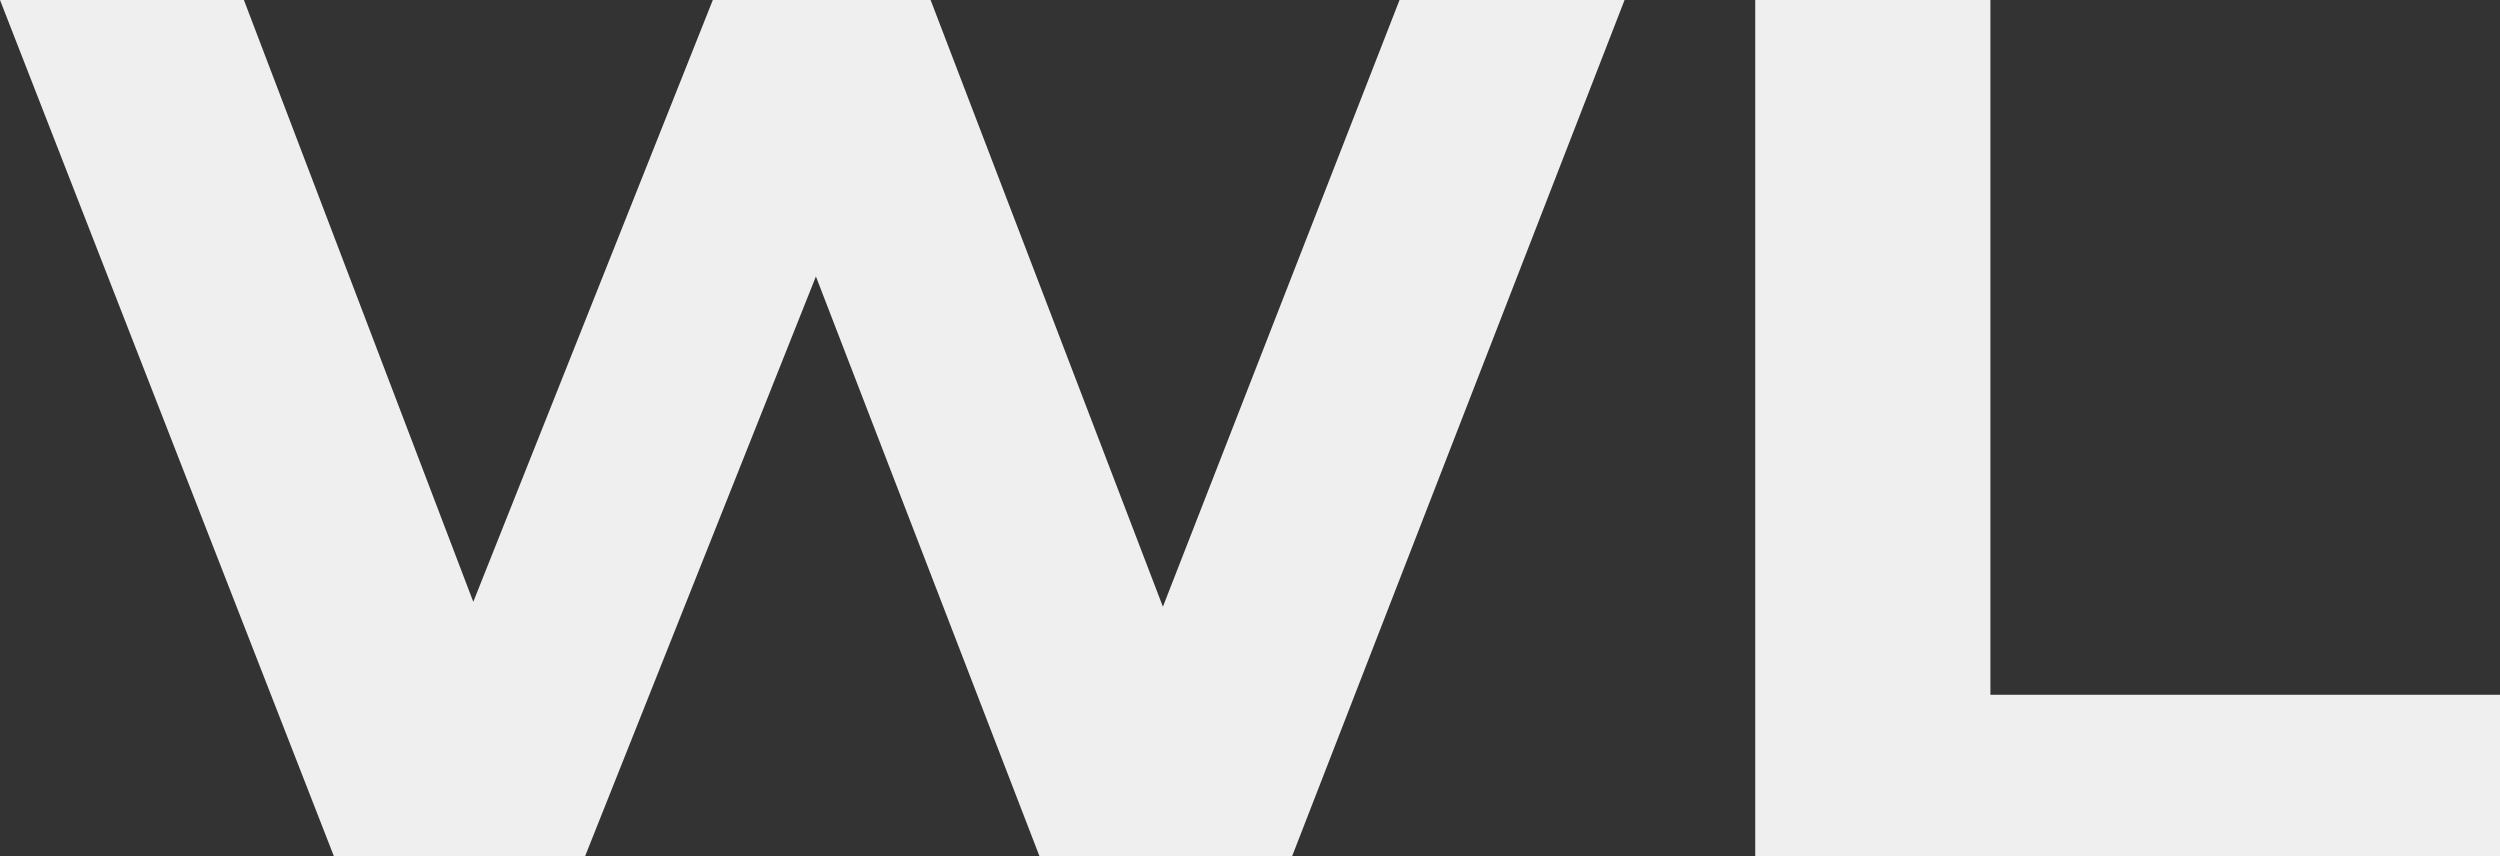
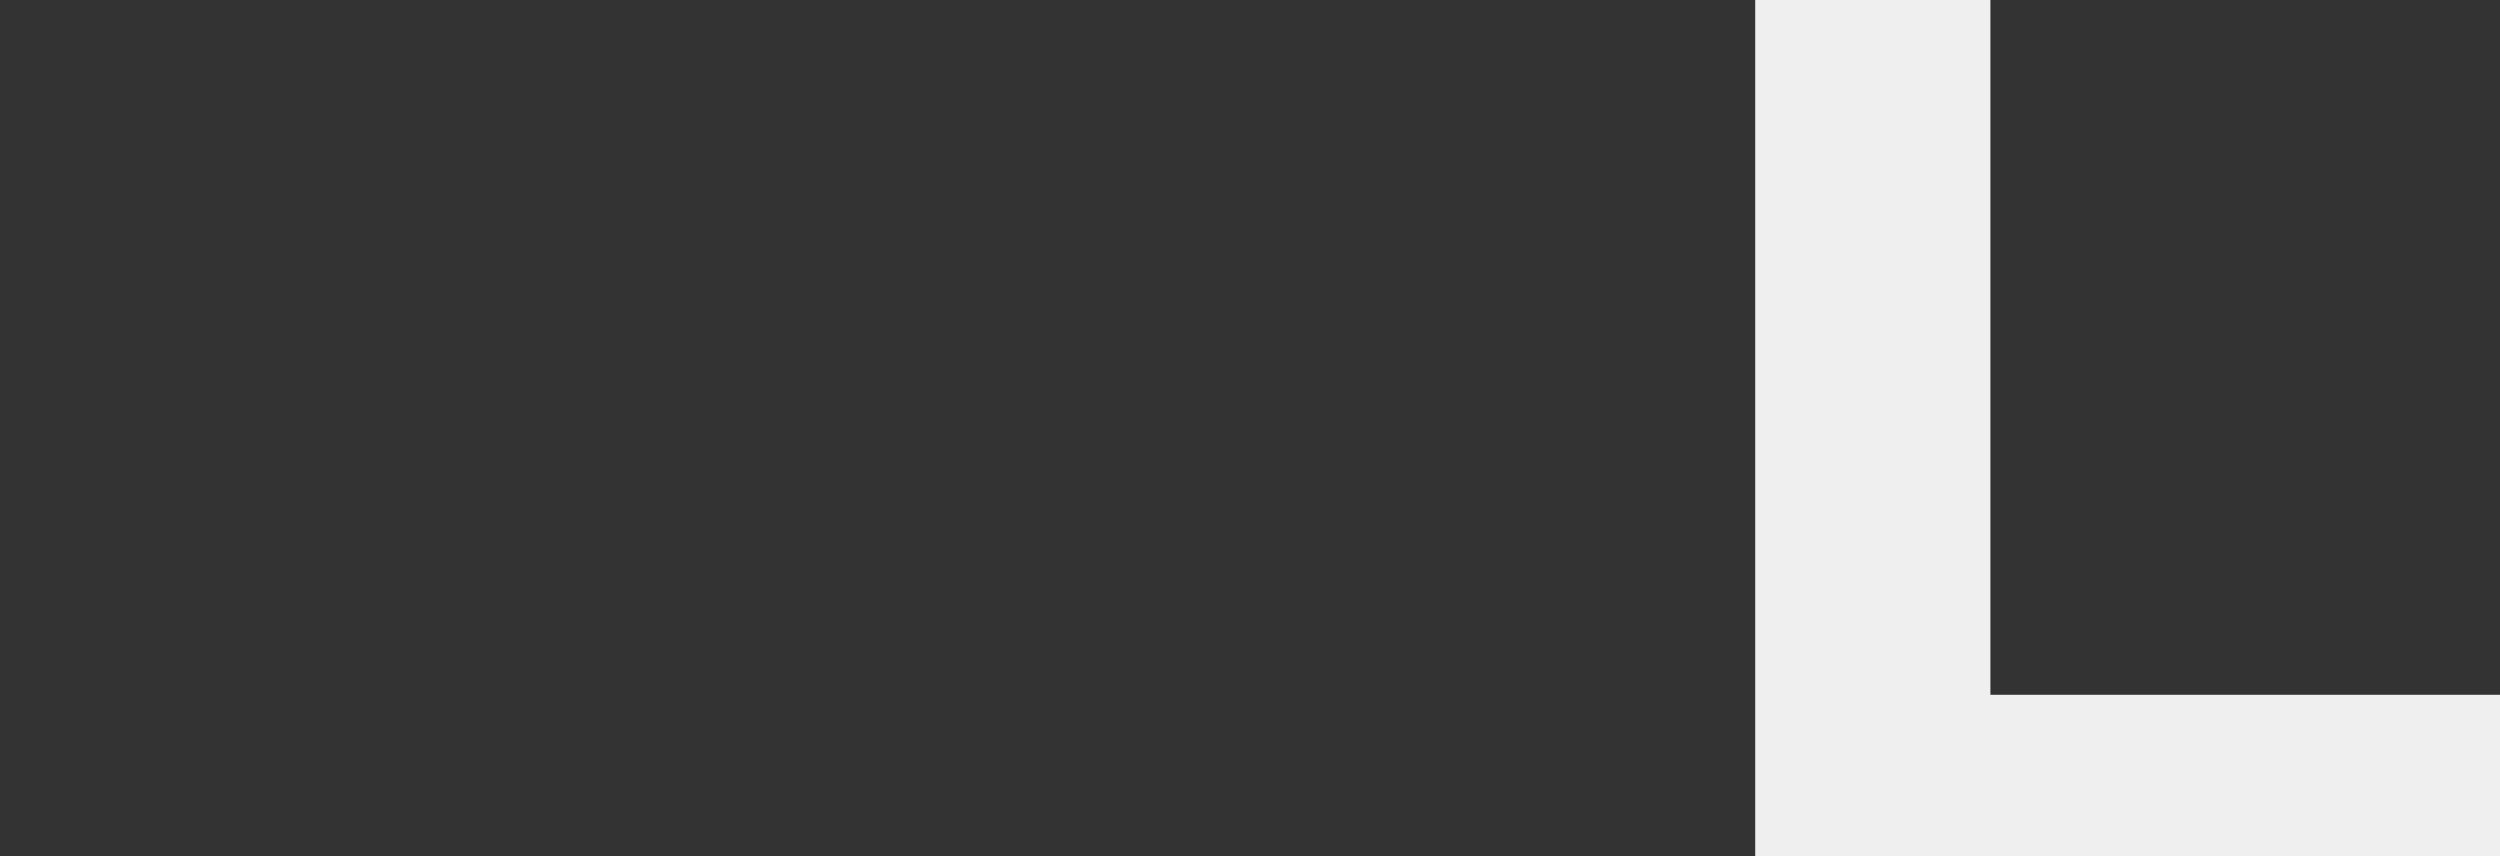
<svg xmlns="http://www.w3.org/2000/svg" x="0px" y="0px" viewBox="0 0 1721.73 589.69" style="enable-background:new 0 0 1721.73 589.69;" xml:space="preserve">
  <rect x="0" y="0" width="1721.73" height="589.69" fill="#333333" stroke="none" />
  <style type="text/css"> .st0{fill:#F9B619;} .st1{fill:none;stroke:#3DAAFF;stroke-miterlimit:10;} .st2{fill:#3DAAFF;} .st3{fill:#02358B;} .st4{fill:#FCB710;} .st5{fill:#FFFFFF;} .st6{fill:#EFEFEF;} .st7{opacity:0.37;fill:url(#SVGID_1_);} .st8{clip-path:url(#SVGID_00000183217310081554325290000015363135861812537497_);} .st9{clip-path:url(#SVGID_00000145767425054889739120000009130110447058621620_);} .st10{clip-path:url(#SVGID_00000069366916496089005480000002457874181566116784_);fill:url(#SVGID_00000023243730777390979830000005400584645221195906_);} .st11{opacity:0.5;} .st12{clip-path:url(#SVGID_00000037689756081943915220000012664433177575463097_);} .st13{clip-path:url(#SVGID_00000053514200601316209310000003090632374404004261_);fill:#231F1F;} .st14{fill:#EE047F;} .st15{fill:none;stroke:#010101;stroke-width:0.5;stroke-miterlimit:10;} .st16{fill:#010101;} .st17{fill:#27192A;} .st18{fill:#D51E79;} .st19{fill:#D31C80;} .st20{fill:#E50085;} .st21{fill:none;} .st22{clip-path:url(#SVGID_00000031171872402836103290000012590731031088078238_);} .st23{clip-path:url(#SVGID_00000039099668597259757650000005589485532039638667_);} .st24{clip-path:url(#SVGID_00000106140339287970920830000008188097448802433411_);} .st25{clip-path:url(#SVGID_00000020390520866427560450000008843387344586685372_);} .st26{clip-path:url(#SVGID_00000111883662813451497220000010317897532681159608_);} .st27{clip-path:url(#SVGID_00000003806910119178768020000016215565803436957076_);} .st28{clip-path:url(#SVGID_00000062159163270895960160000015936503931248695445_);} .st29{clip-path:url(#SVGID_00000183968989464904824950000010380810951258364052_);} .st30{clip-path:url(#SVGID_00000149349342331221641510000001332048317314620340_);} .st31{clip-path:url(#SVGID_00000017518378390592670190000000997973415932743347_);} .st32{fill:#3D3E3E;} .st33{clip-path:url(#SVGID_00000092456522016310799140000017689854259593396881_);} .st34{clip-path:url(#SVGID_00000131342696651870396710000011162008645735516850_);} .st35{clip-path:url(#SVGID_00000138565575638349044230000015413017326902577812_);} .st36{clip-path:url(#SVGID_00000037673806569446489790000007379626248881483455_);} .st37{clip-path:url(#SVGID_00000072248010127144054240000002937772000293935529_);} .st38{clip-path:url(#SVGID_00000098914611795991716940000016502986108945026472_);} .st39{clip-path:url(#SVGID_00000183235271171402053060000006466150386659032719_);} .st40{clip-path:url(#SVGID_00000095301647020991225340000006871682678395933071_);} .st41{clip-path:url(#SVGID_00000113348538849219051540000004275575187965414794_);} .st42{clip-path:url(#SVGID_00000147917388337116877560000009363932224872380843_);} .st43{clip-path:url(#SVGID_00000121967365318102939160000006269280228103258284_);} .st44{clip-path:url(#SVGID_00000021091007759413701900000000398994489637782967_);} .st45{clip-path:url(#SVGID_00000145058405880856002950000015425787425038290053_);} .st46{clip-path:url(#SVGID_00000086680345541608954700000016745261803223886728_);} .st47{clip-path:url(#SVGID_00000127017787711032219240000004286181628477594278_);} .st48{clip-path:url(#SVGID_00000180368679123127252160000015836711211978552724_);} .st49{clip-path:url(#SVGID_00000077291793334135857080000002372649709206662310_);} .st50{clip-path:url(#SVGID_00000066488152556690029880000003712289786003857540_);} .st51{clip-path:url(#SVGID_00000143581719505763764990000018223835270335996330_);} .st52{clip-path:url(#SVGID_00000049921855346549893940000017571327863778725509_);} .st53{clip-path:url(#SVGID_00000112607416955341940750000005593505950420461454_);} .st54{clip-path:url(#SVGID_00000013151577152651989790000000679307236392607659_);} .st55{clip-path:url(#SVGID_00000047042267792984059660000016207514749453724337_);} .st56{clip-path:url(#SVGID_00000145043097041233274530000015590746544608914336_);} .st57{clip-path:url(#SVGID_00000101066236680377330380000017044462114243070650_);} .st58{clip-path:url(#SVGID_00000109746731458439728570000003777150529934789259_);} .st59{clip-path:url(#SVGID_00000099664132024550204320000013218266028095770547_);} .st60{clip-path:url(#SVGID_00000174584130832675612790000014269137741186837920_);} .st61{clip-path:url(#SVGID_00000165916311213172157700000000676111989655737505_);} .st62{clip-path:url(#SVGID_00000016778895665129166560000003797473471759632028_);} .st63{clip-path:url(#SVGID_00000165925917129876165110000005721361046742826123_);} .st64{clip-path:url(#SVGID_00000105386992256192924350000009063736994491151781_);} .st65{clip-path:url(#SVGID_00000060735605627101937570000014707493283784020615_);} .st66{clip-path:url(#SVGID_00000166664179671587881420000015359560435201882553_);} .st67{clip-path:url(#SVGID_00000031894850206101977840000016512641957286964101_);} .st68{clip-path:url(#SVGID_00000101066317673546272630000013573020303320380811_);} .st69{clip-path:url(#SVGID_00000158739088375956726550000001345769596632430743_);} .st70{clip-path:url(#SVGID_00000017513042758365123910000012275500539373244055_);} .st71{clip-path:url(#SVGID_00000013890524557143769630000016537404863048847285_);} .st72{clip-path:url(#SVGID_00000036964396258815542920000010945744006655906725_);} .st73{clip-path:url(#SVGID_00000036227920514474137450000008346676385629611140_);} .st74{clip-path:url(#SVGID_00000126291385529260112110000008691413921346920851_);} .st75{clip-path:url(#SVGID_00000088113741830011426860000002036640495592716942_);} .st76{clip-path:url(#SVGID_00000162343481215892473940000013552603118452929165_);} .st77{clip-path:url(#SVGID_00000078027449499852685390000016749153266157509797_);} .st78{clip-path:url(#SVGID_00000061470839894214637940000014369689980032944283_);} .st79{clip-path:url(#SVGID_00000176765258173186370650000002573898354394026642_);} .st80{clip-path:url(#SVGID_00000113353708298587251320000000853194006937496488_);} .st81{clip-path:url(#SVGID_00000171717997337961077270000001516733657718864299_);} .st82{clip-path:url(#SVGID_00000059272977191442545860000002953101045596913304_);} .st83{clip-path:url(#SVGID_00000101821931698119191000000017530490093094600118_);} .st84{clip-path:url(#SVGID_00000163056134570186377090000013816153616769448350_);} .st85{clip-path:url(#SVGID_00000176025419243563338770000003675268362028369594_);} .st86{clip-path:url(#SVGID_00000160157872521264300620000014275481096881753251_);} .st87{clip-path:url(#SVGID_00000044877995454873606560000012978254003980765607_);} .st88{clip-path:url(#SVGID_00000087374323327497570010000013985948399968845494_);} .st89{clip-path:url(#SVGID_00000096741078526751246790000009480505727564659584_);} .st90{clip-path:url(#SVGID_00000155129609325004684500000001759549855967065232_);} .st91{clip-path:url(#SVGID_00000057829930172151168230000002581159870317973919_);} .st92{clip-path:url(#SVGID_00000134971216729551107110000002269894599343079327_);} .st93{clip-path:url(#SVGID_00000031906917379487545920000002171312325358158510_);} .st94{clip-path:url(#SVGID_00000022555127278953215120000005463056556136493455_);} .st95{clip-path:url(#SVGID_00000074438612623570487950000013437359852282429602_);} .st96{clip-path:url(#SVGID_00000102544514375198116710000004525122520726506125_);} .st97{clip-path:url(#SVGID_00000034049561387010539330000005193793856666369933_);} .st98{clip-path:url(#SVGID_00000117676944598705388190000013922631304628411271_);} .st99{clip-path:url(#SVGID_00000072962827804954427810000008126541218777330095_);} .st100{clip-path:url(#SVGID_00000176729016520127970640000013423856785042717864_);} .st101{clip-path:url(#SVGID_00000142859889306909052880000017777347983693170592_);} .st102{clip-path:url(#SVGID_00000061459759034046686370000001579658372078591917_);} .st103{clip-path:url(#SVGID_00000116919117559917551600000015564061676423262392_);} .st104{clip-path:url(#SVGID_00000132794909122150338870000017126243182576535218_);} .st105{clip-path:url(#SVGID_00000097471140624636590560000003156592281142522532_);} .st106{clip-path:url(#SVGID_00000038412710646535885250000013277104188455490997_);} .st107{clip-path:url(#SVGID_00000145027960734079952990000003206023556036731317_);} .st108{clip-path:url(#SVGID_00000177455821126800387130000010679157038142892977_);} .st109{clip-path:url(#SVGID_00000051382345421436697260000015472117579070542271_);} .st110{clip-path:url(#SVGID_00000078025539546012451060000013971878028698569902_);} .st111{clip-path:url(#SVGID_00000161626648541633958350000003053584686484903102_);} .st112{clip-path:url(#SVGID_00000109708471682237832210000003981231724133474987_);} .st113{clip-path:url(#SVGID_00000085230492754874352050000009328674179349697178_);} .st114{clip-path:url(#SVGID_00000143598041495511788670000000097678779062530712_);} .st115{clip-path:url(#SVGID_00000114766384512283621540000010811605719627284368_);} .st116{clip-path:url(#SVGID_00000012450276454837600300000016537181346882225056_);} .st117{clip-path:url(#SVGID_00000140016494332500193860000010559713819319618458_);} .st118{clip-path:url(#SVGID_00000125582711047456353080000008556466438678983350_);} .st119{clip-path:url(#SVGID_00000069356023147043850280000015559403770403297692_);} .st120{clip-path:url(#SVGID_00000070822089133385502470000005850747260301866913_);} .st121{clip-path:url(#SVGID_00000174572466401786472720000003305945828813725082_);} .st122{clip-path:url(#SVGID_00000136403119483910574110000013407836128456129976_);} .st123{clip-path:url(#SVGID_00000043442225774418430790000003946644321456831674_);} .st124{clip-path:url(#SVGID_00000136381871682695787010000006535873615956914333_);} .st125{clip-path:url(#SVGID_00000019658191804780690550000000559490181268441752_);} .st126{clip-path:url(#SVGID_00000076600158324379816430000015907757419821925044_);} .st127{clip-path:url(#SVGID_00000143614211288003858330000015116169483545713058_);} .st128{clip-path:url(#SVGID_00000002358803287822777730000009476915790162134199_);} .st129{clip-path:url(#SVGID_00000003099016995205969070000002473412435129370759_);} .st130{clip-path:url(#SVGID_00000173848674999514729130000006357797831009364908_);} .st131{clip-path:url(#SVGID_00000067951851604980455710000000005610890422481067_);} .st132{clip-path:url(#SVGID_00000057850984806993545390000016923815117829776016_);} .st133{clip-path:url(#SVGID_00000129189339766292408700000015597930554229110183_);} .st134{clip-path:url(#SVGID_00000064334964847620958360000016652599200494236332_);} .st135{clip-path:url(#SVGID_00000064349038389864070960000002939991838737604795_);} .st136{clip-path:url(#SVGID_00000038389548092265584840000013923905361847086734_);} .st137{clip-path:url(#SVGID_00000050653654206094231450000013595390144091802771_);} .st138{clip-path:url(#SVGID_00000026851971828650404990000001335750440977650831_);} .st139{clip-path:url(#SVGID_00000037690131883263853880000015297572665385695663_);} .st140{clip-path:url(#SVGID_00000060012225886283058880000002212813367684654469_);} .st141{clip-path:url(#SVGID_00000141445001631481416220000007713026691491931294_);} .st142{clip-path:url(#SVGID_00000043440823414737578590000013308552056440301735_);} .st143{clip-path:url(#SVGID_00000015341727711921064370000012746894485934723747_);} .st144{clip-path:url(#SVGID_00000018211195488485678600000017825380808413187745_);} .st145{clip-path:url(#SVGID_00000094614584595262009870000006172641923330384021_);} .st146{clip-path:url(#SVGID_00000021824119849254993710000014735064736749510296_);} .st147{clip-path:url(#SVGID_00000014594770505948899880000009556302512081320589_);} .st148{clip-path:url(#SVGID_00000165939222965201324110000015400558084812708488_);} .st149{clip-path:url(#SVGID_00000169560172748394511130000009374541335739292050_);} .st150{clip-path:url(#SVGID_00000080199796204985386460000012955218295055485581_);} .st151{clip-path:url(#SVGID_00000024699798863298299470000014961426537700920966_);} .st152{clip-path:url(#SVGID_00000033371324539253486760000013477950705379900832_);} .st153{clip-path:url(#SVGID_00000001664148252147288380000010169204827776187533_);} .st154{clip-path:url(#SVGID_00000103262436457119569950000013105427087694236035_);} .st155{clip-path:url(#SVGID_00000170272773051783339710000001208281474668673420_);} .st156{clip-path:url(#SVGID_00000170280027739254365060000016117335585193365167_);} .st157{clip-path:url(#SVGID_00000163053259809367795930000003469091140716224163_);} .st158{clip-path:url(#SVGID_00000148658023240167061590000002302647320397919392_);} .st159{clip-path:url(#SVGID_00000042706890833573106160000012833052785015505335_);} .st160{clip-path:url(#SVGID_00000074428379659694248640000011271516807985487255_);} .st161{clip-path:url(#SVGID_00000047040298079207920540000006588864765753312417_);} .st162{clip-path:url(#SVGID_00000111179942740363996920000003922132910495008693_);} .st163{clip-path:url(#SVGID_00000157301028568545888560000003914035795931131836_);} .st164{clip-path:url(#SVGID_00000031915799317974976570000016827774002102504118_);} .st165{clip-path:url(#SVGID_00000174583806609859571800000013007213990436645273_);} .st166{clip-path:url(#SVGID_00000017483308234008088330000002171319406355819181_);} .st167{clip-path:url(#SVGID_00000056401928773240195020000004998958956174661528_);} .st168{clip-path:url(#SVGID_00000026161767959652843110000013158523878658739878_);} .st169{clip-path:url(#SVGID_00000085930305078528542720000005094346725702467478_);} .st170{clip-path:url(#SVGID_00000048495948364480749940000010359766929987552148_);} .st171{clip-path:url(#SVGID_00000096024333838204679970000010696635065055116977_);} .st172{clip-path:url(#SVGID_00000084504913413150519400000000352135654883742627_);} .st173{clip-path:url(#SVGID_00000021834930551278783500000011386323201166468022_);} .st174{clip-path:url(#SVGID_00000179634960360162973260000008837961356242935701_);} .st175{clip-path:url(#SVGID_00000144303632286569267370000013739982074992073893_);} .st176{clip-path:url(#SVGID_00000031908844587683068580000013825899384479283363_);} .st177{clip-path:url(#SVGID_00000049211220803558549720000009202990179612846015_);} .st178{clip-path:url(#SVGID_00000040535335501070350760000015201486796292902303_);} .st179{clip-path:url(#SVGID_00000146481913492847264990000003014005558213903250_);} .st180{clip-path:url(#SVGID_00000134251211338338467870000001475632805863794617_);} .st181{clip-path:url(#SVGID_00000043427607109480243500000013511132278325774252_);} .st182{clip-path:url(#SVGID_00000104689669316276060900000002029836869795734423_);} .st183{clip-path:url(#SVGID_00000079448848018980244740000006632651858921368990_);} .st184{clip-path:url(#SVGID_00000058571387702940136270000017109041223333921928_);} .st185{clip-path:url(#SVGID_00000003088100037563252960000012716456314751499946_);} .st186{clip-path:url(#SVGID_00000030479225592901963210000002535423160270758295_);} .st187{clip-path:url(#SVGID_00000124161835437663659740000015895906711995454864_);} .st188{clip-path:url(#SVGID_00000057831220388333571500000015047560118366017202_);} .st189{clip-path:url(#SVGID_00000034803133191781899100000008619909172772824215_);} .st190{clip-path:url(#SVGID_00000065762676773017158260000017332561017093392049_);} .st191{clip-path:url(#SVGID_00000143610455456015534780000014791247590684777350_);} .st192{clip-path:url(#SVGID_00000067930517217778009220000011438471255199529349_);} .st193{clip-path:url(#SVGID_00000099635494621096607750000004930388980726601400_);} .st194{clip-path:url(#SVGID_00000034053551426100596180000014195253505437652890_);} .st195{clip-path:url(#SVGID_00000051370658076228762150000002629087185076487076_);} .st196{clip-path:url(#SVGID_00000052092142655150640030000009420775112862530204_);} .st197{clip-path:url(#SVGID_00000158747408320296030600000014485428399465328778_);} .st198{clip-path:url(#SVGID_00000129179189269914931960000002534667671786670485_);} .st199{clip-path:url(#SVGID_00000165952719088177525330000007298264947626156185_);} .st200{clip-path:url(#SVGID_00000059268952344397091100000015331322691769478315_);} .st201{clip-path:url(#SVGID_00000036251538432582738400000015426884736178174889_);} .st202{clip-path:url(#SVGID_00000045611527105356185790000012272650940315316383_);} .st203{clip-path:url(#SVGID_00000163035410244907124400000007859112436818134156_);} .st204{clip-path:url(#SVGID_00000119090032598006197520000000776382145133281971_);} .st205{clip-path:url(#SVGID_00000147185295068350928810000006593574720029909949_);} .st206{clip-path:url(#SVGID_00000101807660651783518660000000257447529751096765_);} .st207{clip-path:url(#SVGID_00000095329170451898058380000016381581660066732945_);} .st208{clip-path:url(#SVGID_00000071536357432115309480000015747956038279262366_);} .st209{clip-path:url(#SVGID_00000100350923487219276380000003944604249792904373_);} .st210{clip-path:url(#SVGID_00000096780540763825904560000001278055167388118403_);} .st211{clip-path:url(#SVGID_00000099651196906436137550000005842628301004660139_);} .st212{clip-path:url(#SVGID_00000137117712250521722140000007270605364900654515_);} .st213{clip-path:url(#SVGID_00000173126791694139886280000006418773411635807922_);} .st214{clip-path:url(#SVGID_00000021098812844488736760000005850062436604779654_);} .st215{clip-path:url(#SVGID_00000066503725649264290840000015898241499968147328_);} .st216{clip-path:url(#SVGID_00000087414642533536835930000015230122656322530442_);} .st217{clip-path:url(#SVGID_00000092445879844271504050000005639672656639185058_);} .st218{clip-path:url(#SVGID_00000108286063707027220380000006554606041299179176_);} .st219{clip-path:url(#SVGID_00000175295605393289336260000010315205214213384380_);} .st220{clip-path:url(#SVGID_00000171716431930107222910000012093480480866978964_);} .st221{clip-path:url(#SVGID_00000171685721305445641820000004048136154979055272_);} .st222{clip-path:url(#SVGID_00000024697444861947630400000015546821733636484226_);} .st223{clip-path:url(#SVGID_00000049192346587279353710000017521402066336108700_);} .st224{clip-path:url(#SVGID_00000054947554333784849330000007065422183587784124_);} .st225{clip-path:url(#SVGID_00000008140345834146025260000012180236857181141640_);} .st226{clip-path:url(#SVGID_00000026159975826402947990000003099080839977346207_);} .st227{clip-path:url(#SVGID_00000139265679009394717600000000816512833018713535_);} .st228{clip-path:url(#SVGID_00000143587742306718985750000016249245214720592819_);} .st229{clip-path:url(#SVGID_00000183969007205849824470000017446333742749549208_);} .st230{clip-path:url(#SVGID_00000117673776425764645730000000608856111705717136_);} .st231{clip-path:url(#SVGID_00000052807331771354032540000008454415138746525368_);} .st232{clip-path:url(#SVGID_00000122704496878095548690000013473814024454623656_);} .st233{clip-path:url(#SVGID_00000059310358709167087800000013427740852041663892_);} .st234{clip-path:url(#SVGID_00000182507243289878531770000010273533815718611590_);} .st235{clip-path:url(#SVGID_00000035490285725953144230000016758928476138911418_);} .st236{clip-path:url(#SVGID_00000140707221616480721660000000190482934548441729_);} .st237{clip-path:url(#SVGID_00000083805147637661156440000018256889412368012436_);} .st238{clip-path:url(#SVGID_00000116927472976474925650000001776353657759545770_);} .st239{clip-path:url(#SVGID_00000081650165584899131940000017763138012906580412_);} .st240{clip-path:url(#SVGID_00000114065377302468623640000017767201196993393290_);} .st241{clip-path:url(#SVGID_00000081609775505690937790000003068620937566657708_);} .st242{clip-path:url(#SVGID_00000096033663552461312570000014759031016131776700_);} .st243{clip-path:url(#SVGID_00000012473724507592283820000003147401813532676248_);} .st244{clip-path:url(#SVGID_00000011738479112961422420000006433797343664050829_);} .st245{clip-path:url(#SVGID_00000010268915792446505530000011680788260588339881_);} .st246{clip-path:url(#SVGID_00000167381989258578032050000006393267247687121542_);} .st247{clip-path:url(#SVGID_00000080187050480786019750000000779893386010346933_);fill:#010101;} .st248{clip-path:url(#SVGID_00000080187050480786019750000000779893386010346933_);fill:#FFFFFF;} .st249{clip-path:url(#SVGID_00000080187050480786019750000000779893386010346933_);fill:none;stroke:#FFFFFF;stroke-width:2.835;stroke-miterlimit:10;} .st250{clip-path:url(#SVGID_00000080187050480786019750000000779893386010346933_);fill:none;stroke:#FFFFFF;stroke-width:1.134;stroke-linecap:round;stroke-linejoin:round;stroke-miterlimit:22.926;} .st251{fill:#FDB713;} .st252{fill:#FF3B04;} .st253{fill:#FFA700;} .st254{fill:none;stroke:#000000;stroke-width:2;stroke-miterlimit:10;} .st255{fill:none;stroke:#000000;stroke-width:2;stroke-miterlimit:10;stroke-dasharray:12.266,12.266;} .st256{fill:#EC1888;} .st257{fill:none;stroke:#000000;stroke-width:2;stroke-miterlimit:10;} .st258{fill:#FF3B04;stroke:#000000;stroke-width:1;stroke-miterlimit:10;} .st259{fill:none;stroke:#000000;stroke-miterlimit:10;} .st260{fill:none;stroke:#4C4C4C;stroke-width:4;stroke-miterlimit:10;} .st261{fill:#262626;} .st262{clip-path:url(#SVGID_00000150102925357780649830000003345822229311438980_);fill:#262626;} .st263{clip-path:url(#SVGID_00000150102925357780649830000003345822229311438980_);} .st264{fill-rule:evenodd;clip-rule:evenodd;fill:#FFFFFF;} .st265{fill:none;stroke:#FFFFFF;stroke-miterlimit:10;stroke-dasharray:1.999,2.998;} .st266{fill:#1B8ECE;} .st267{fill:#EC008C;} .st268{opacity:0.49;} .st269{clip-path:url(#SVGID_00000178177156790184909880000015693358700835109556_);} .st270{clip-path:url(#SVGID_00000094605767592090407130000016827557732680329133_);fill:#F9B619;} .st271{clip-path:url(#SVGID_00000094605767592090407130000016827557732680329133_);fill:none;stroke:#FFFFFF;stroke-width:0.917;stroke-miterlimit:10;} .st272{clip-path:url(#SVGID_00000094605767592090407130000016827557732680329133_);fill:none;stroke:#FFFFFF;stroke-width:0.917;stroke-miterlimit:10;stroke-dasharray:2.044,3.066;} .st273{clip-path:url(#SVGID_00000094605767592090407130000016827557732680329133_);fill:none;stroke:#FFFFFF;stroke-width:0.917;stroke-miterlimit:10;stroke-dasharray:2.06,3.09;} .st274{clip-path:url(#SVGID_00000094605767592090407130000016827557732680329133_);fill:none;stroke:#FFFFFF;stroke-width:0.917;stroke-miterlimit:10;stroke-dasharray:2.009,3.014;} .st275{clip-path:url(#SVGID_00000094605767592090407130000016827557732680329133_);fill:none;stroke:#FFFFFF;stroke-width:0.917;stroke-miterlimit:10;stroke-dasharray:2.043,3.065;} .st276{clip-path:url(#SVGID_00000094605767592090407130000016827557732680329133_);fill:none;stroke:#FFFFFF;stroke-width:0.917;stroke-miterlimit:10;stroke-dasharray:1.999,2.998;} .st277{clip-path:url(#SVGID_00000094605767592090407130000016827557732680329133_);fill:none;stroke:#FFFFFF;stroke-width:0.917;stroke-miterlimit:10;stroke-dasharray:2.078,3.117;} .st278{clip-path:url(#SVGID_00000094605767592090407130000016827557732680329133_);fill:#EFEFEF;} .st279{clip-path:url(#SVGID_00000094605767592090407130000016827557732680329133_);fill:none;stroke:#FFFFFF;stroke-miterlimit:10;stroke-dasharray:1.999,2.998;} .st280{fill:#BFA07D;} .st281{clip-path:url(#SVGID_00000139975575489943071100000000781887879739817861_);fill:none;} .st282{fill:#3D3D3D;} .st283{fill:#FDB713;stroke:#FDB713;stroke-miterlimit:10;} .st284{fill:none;stroke:#FFFFFF;stroke-width:0.75;stroke-linecap:round;stroke-linejoin:round;stroke-miterlimit:10;stroke-dasharray:1,3;} .st285{fill:#50ADF4;} .st286{fill:none;stroke:#FFFFFF;stroke-width:0.75;stroke-linecap:round;stroke-linejoin:round;} .st287{fill:none;stroke:#FFFFFF;stroke-width:0.75;stroke-linecap:round;stroke-linejoin:round;stroke-dasharray:1.147,3.44;} .st288{fill:none;stroke:#FFFFFF;stroke-width:0.75;stroke-linecap:round;stroke-linejoin:round;stroke-dasharray:1.012,3.036;} .st289{fill:none;stroke:#FFFFFF;stroke-width:0.75;stroke-linecap:round;stroke-linejoin:round;stroke-dasharray:0.59,1.771;} .st290{fill:none;stroke:#FFFFFF;stroke-width:0.75;stroke-linecap:round;stroke-linejoin:round;stroke-dasharray:0.913,2.74;} .st291{fill:none;stroke:#4D4D4D;stroke-width:0.5;stroke-miterlimit:10;} .st292{clip-path:url(#SVGID_00000181063492247834220170000002107531909297337274_);fill:#262626;} .st293{clip-path:url(#SVGID_00000181063492247834220170000002107531909297337274_);} .st294{fill:none;stroke:#010101;stroke-width:2;stroke-linecap:round;stroke-linejoin:round;stroke-miterlimit:10;} .st295{fill:none;stroke:#FFFFFF;stroke-width:2;stroke-linecap:round;stroke-linejoin:round;stroke-miterlimit:10;} .st296{clip-path:url(#SVGID_00000172412800014565050900000015651770775211881373_);} .st297{clip-path:url(#SVGID_00000013909481848990975690000006240606509332841124_);} .st298{clip-path:url(#SVGID_00000018940455401601097520000011418314600644726697_);} .st299{clip-path:url(#SVGID_00000112598814476617377480000014251731186876745138_);fill:#F9B619;} .st300{clip-path:url(#SVGID_00000112598814476617377480000014251731186876745138_);fill:none;stroke:#FFFFFF;stroke-width:0.917;stroke-miterlimit:10;} .st301{clip-path:url(#SVGID_00000112598814476617377480000014251731186876745138_);fill:none;stroke:#FFFFFF;stroke-width:0.917;stroke-miterlimit:10;stroke-dasharray:2.044,3.066;} .st302{clip-path:url(#SVGID_00000112598814476617377480000014251731186876745138_);fill:none;stroke:#FFFFFF;stroke-width:0.917;stroke-miterlimit:10;stroke-dasharray:2.06,3.09;} .st303{clip-path:url(#SVGID_00000112598814476617377480000014251731186876745138_);fill:none;stroke:#FFFFFF;stroke-width:0.917;stroke-miterlimit:10;stroke-dasharray:2.009,3.014;} .st304{clip-path:url(#SVGID_00000112598814476617377480000014251731186876745138_);fill:none;stroke:#FFFFFF;stroke-width:0.917;stroke-miterlimit:10;stroke-dasharray:2.043,3.065;} .st305{clip-path:url(#SVGID_00000112598814476617377480000014251731186876745138_);fill:none;stroke:#FFFFFF;stroke-width:0.917;stroke-miterlimit:10;stroke-dasharray:1.999,2.998;} .st306{clip-path:url(#SVGID_00000112598814476617377480000014251731186876745138_);fill:none;stroke:#FFFFFF;stroke-width:0.917;stroke-miterlimit:10;stroke-dasharray:2.078,3.117;} .st307{clip-path:url(#SVGID_00000112598814476617377480000014251731186876745138_);fill:#EFEFEF;} .st308{clip-path:url(#SVGID_00000112598814476617377480000014251731186876745138_);fill:none;stroke:#FFFFFF;stroke-miterlimit:10;stroke-dasharray:1.999,2.998;} .st309{clip-path:url(#SVGID_00000028286627831118915730000002701523086472904623_);fill:none;} </style>
  <g id="Layer_1">
    <g>
-       <path class="st6" d="M1118.83,0L889.86,589.69H715.89l-153.98-399.3l-158.98,399.3H229.96L0,0h167.97l157.98,414.47L490.92,0 H640.9l159.98,417.84L963.85,0H1118.83z" />
      <path class="st6" d="M1208.81,0h161.97v478.49h350.95v111.2h-512.92V0z" />
    </g>
  </g>
  <g id="Layer_2"> </g>
</svg>